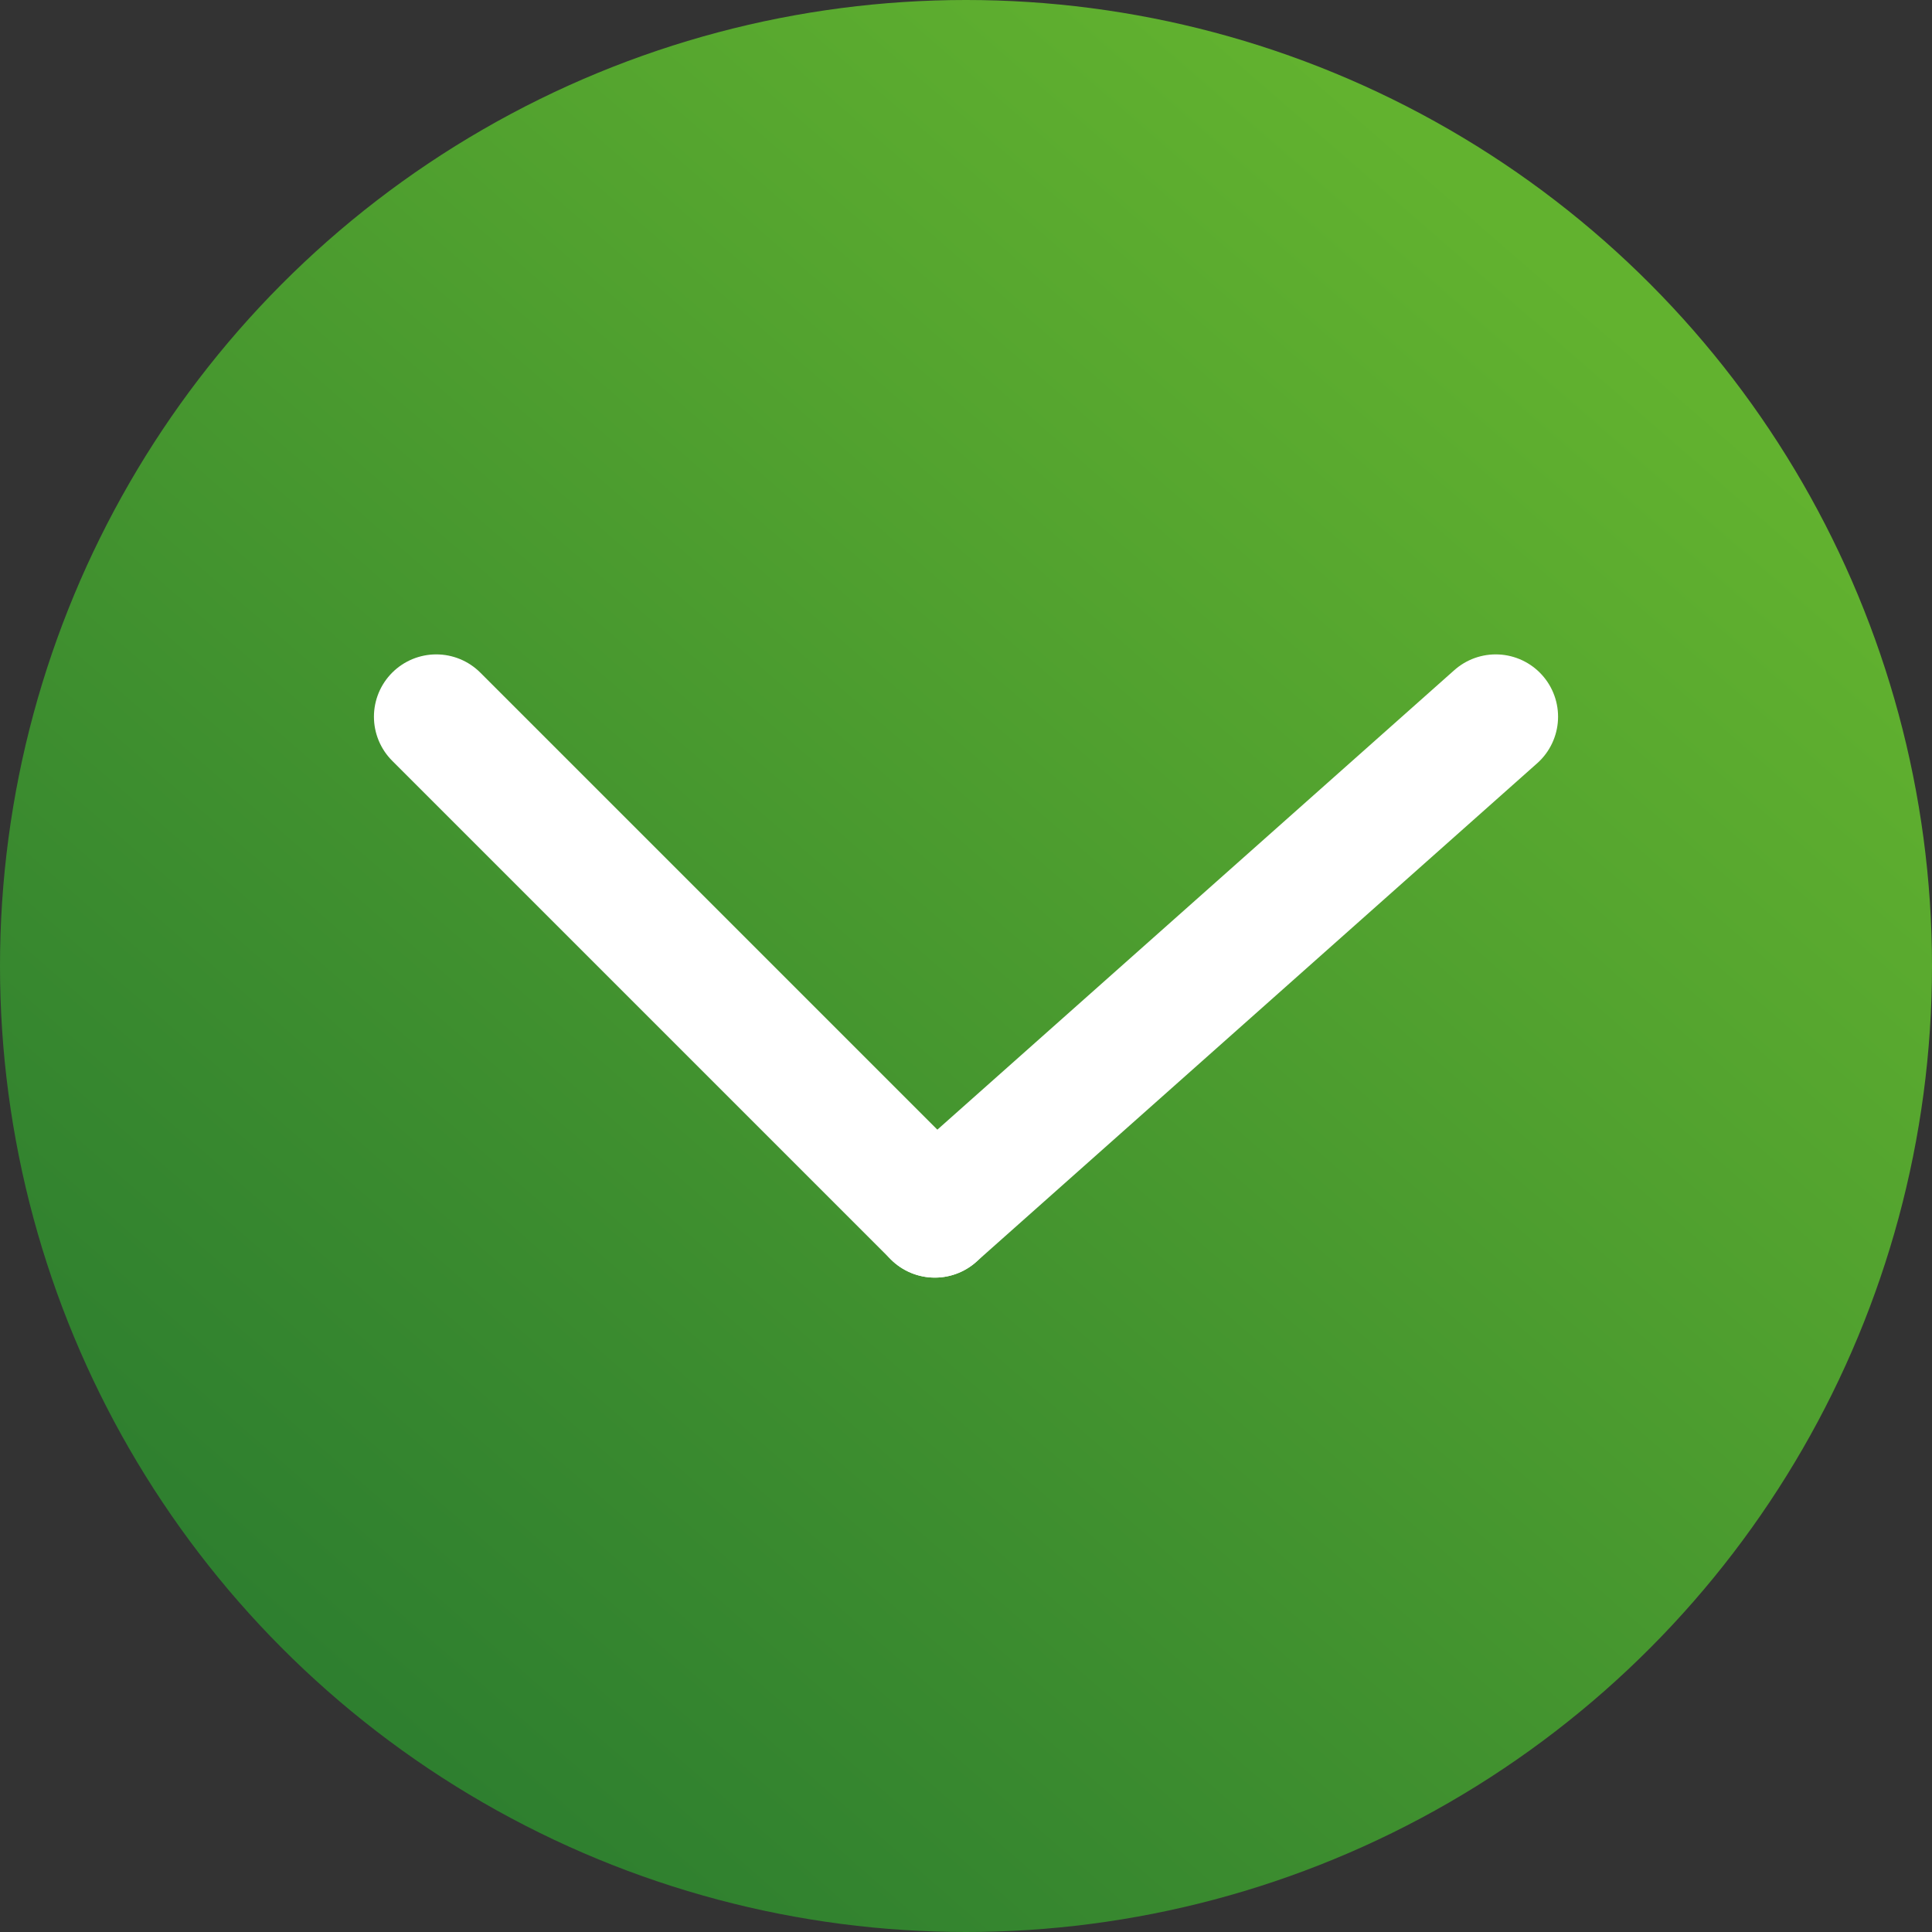
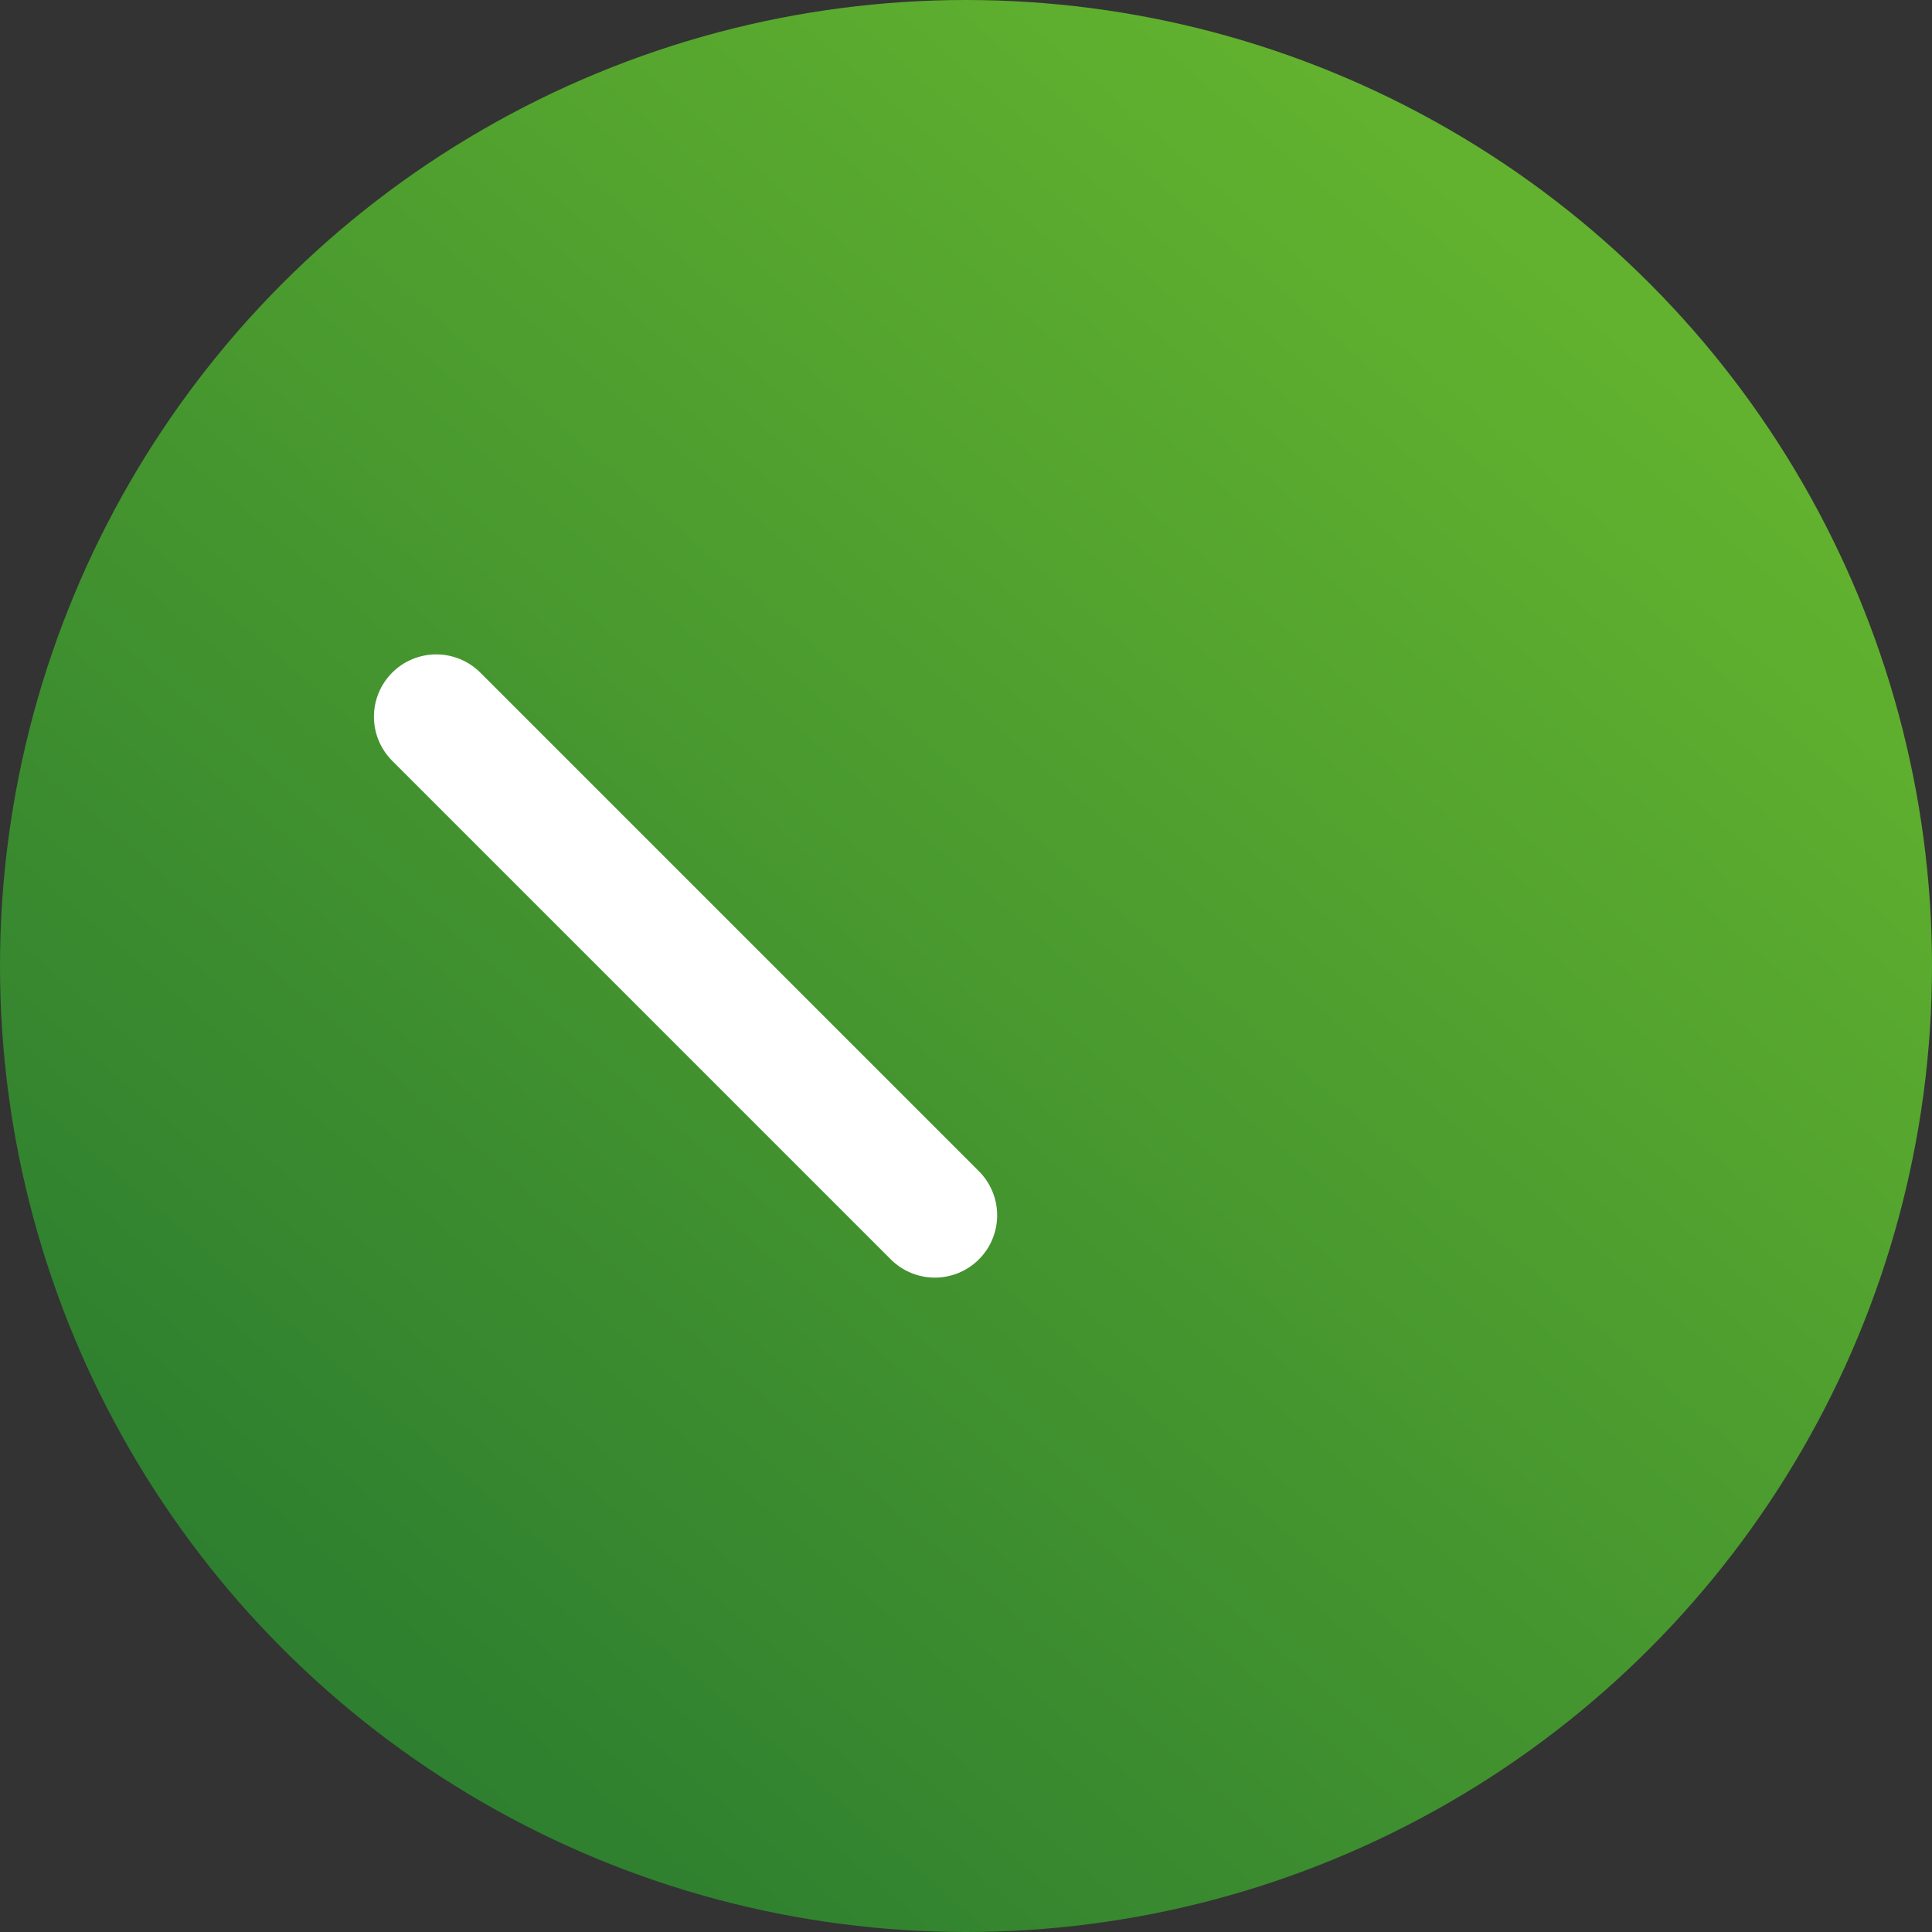
<svg xmlns="http://www.w3.org/2000/svg" width="62" height="62" viewBox="0 0 62 62">
  <rect x="0" y="0" width="62" height="62" fill="#333333" stroke="none" />
  <defs>
    <linearGradient id="linear-gradient" x1="0.786" y1="0.127" x2="0.121" y2="0.892" gradientUnits="objectBoundingBox">
      <stop offset="0" stop-color="#62b22f" />
      <stop offset="1" stop-color="#2b7c2f" />
    </linearGradient>
  </defs>
  <g id="Raggruppa_348" data-name="Raggruppa 348" transform="translate(-805 -592)">
    <circle id="Ellisse_58" data-name="Ellisse 58" cx="31" cy="31" r="31" transform="translate(805 592)" fill="url(#linear-gradient)" />
    <g id="Raggruppa_48" data-name="Raggruppa 48" transform="translate(819.232 615.289)">
      <line id="Linea_4" data-name="Linea 4" x2="16" y2="16" transform="translate(-0.232 -0.289)" fill="none" stroke="#fff" stroke-linecap="round" stroke-width="4" />
-       <line id="Linea_6" data-name="Linea 6" x1="18" y2="16" transform="translate(15.768 -0.289)" fill="none" stroke="#fff" stroke-linecap="round" stroke-width="4" />
    </g>
  </g>
</svg>